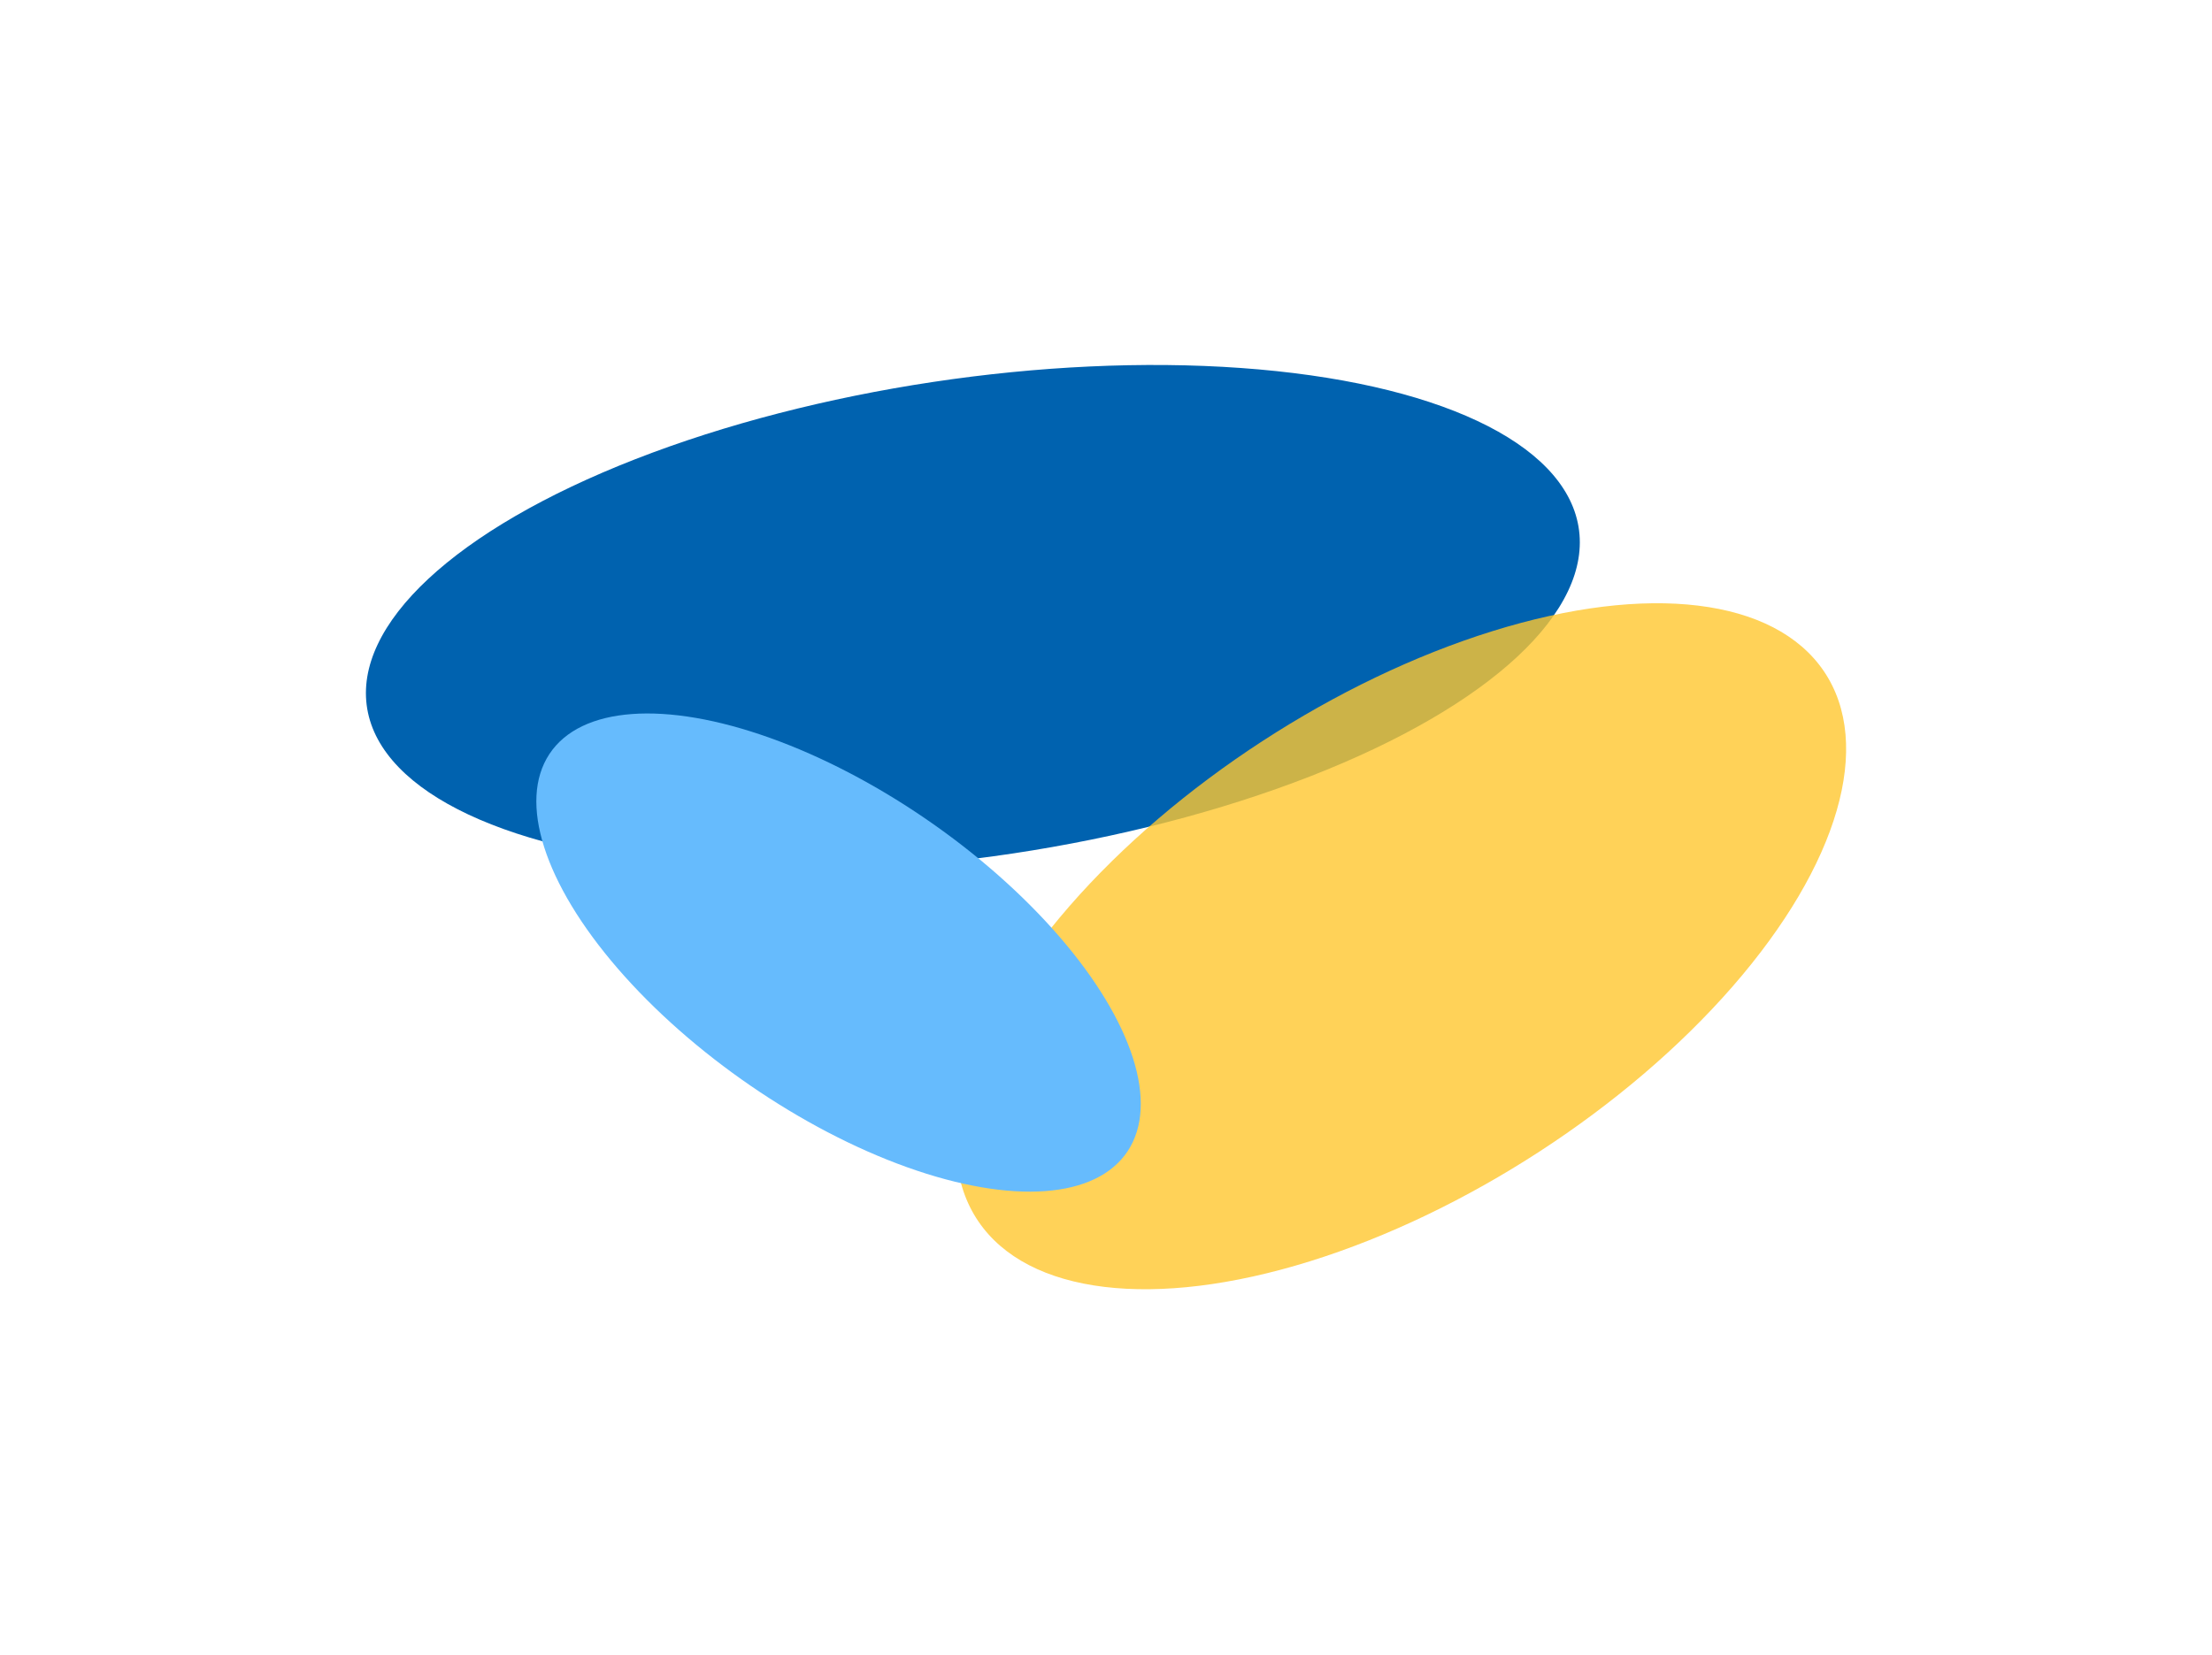
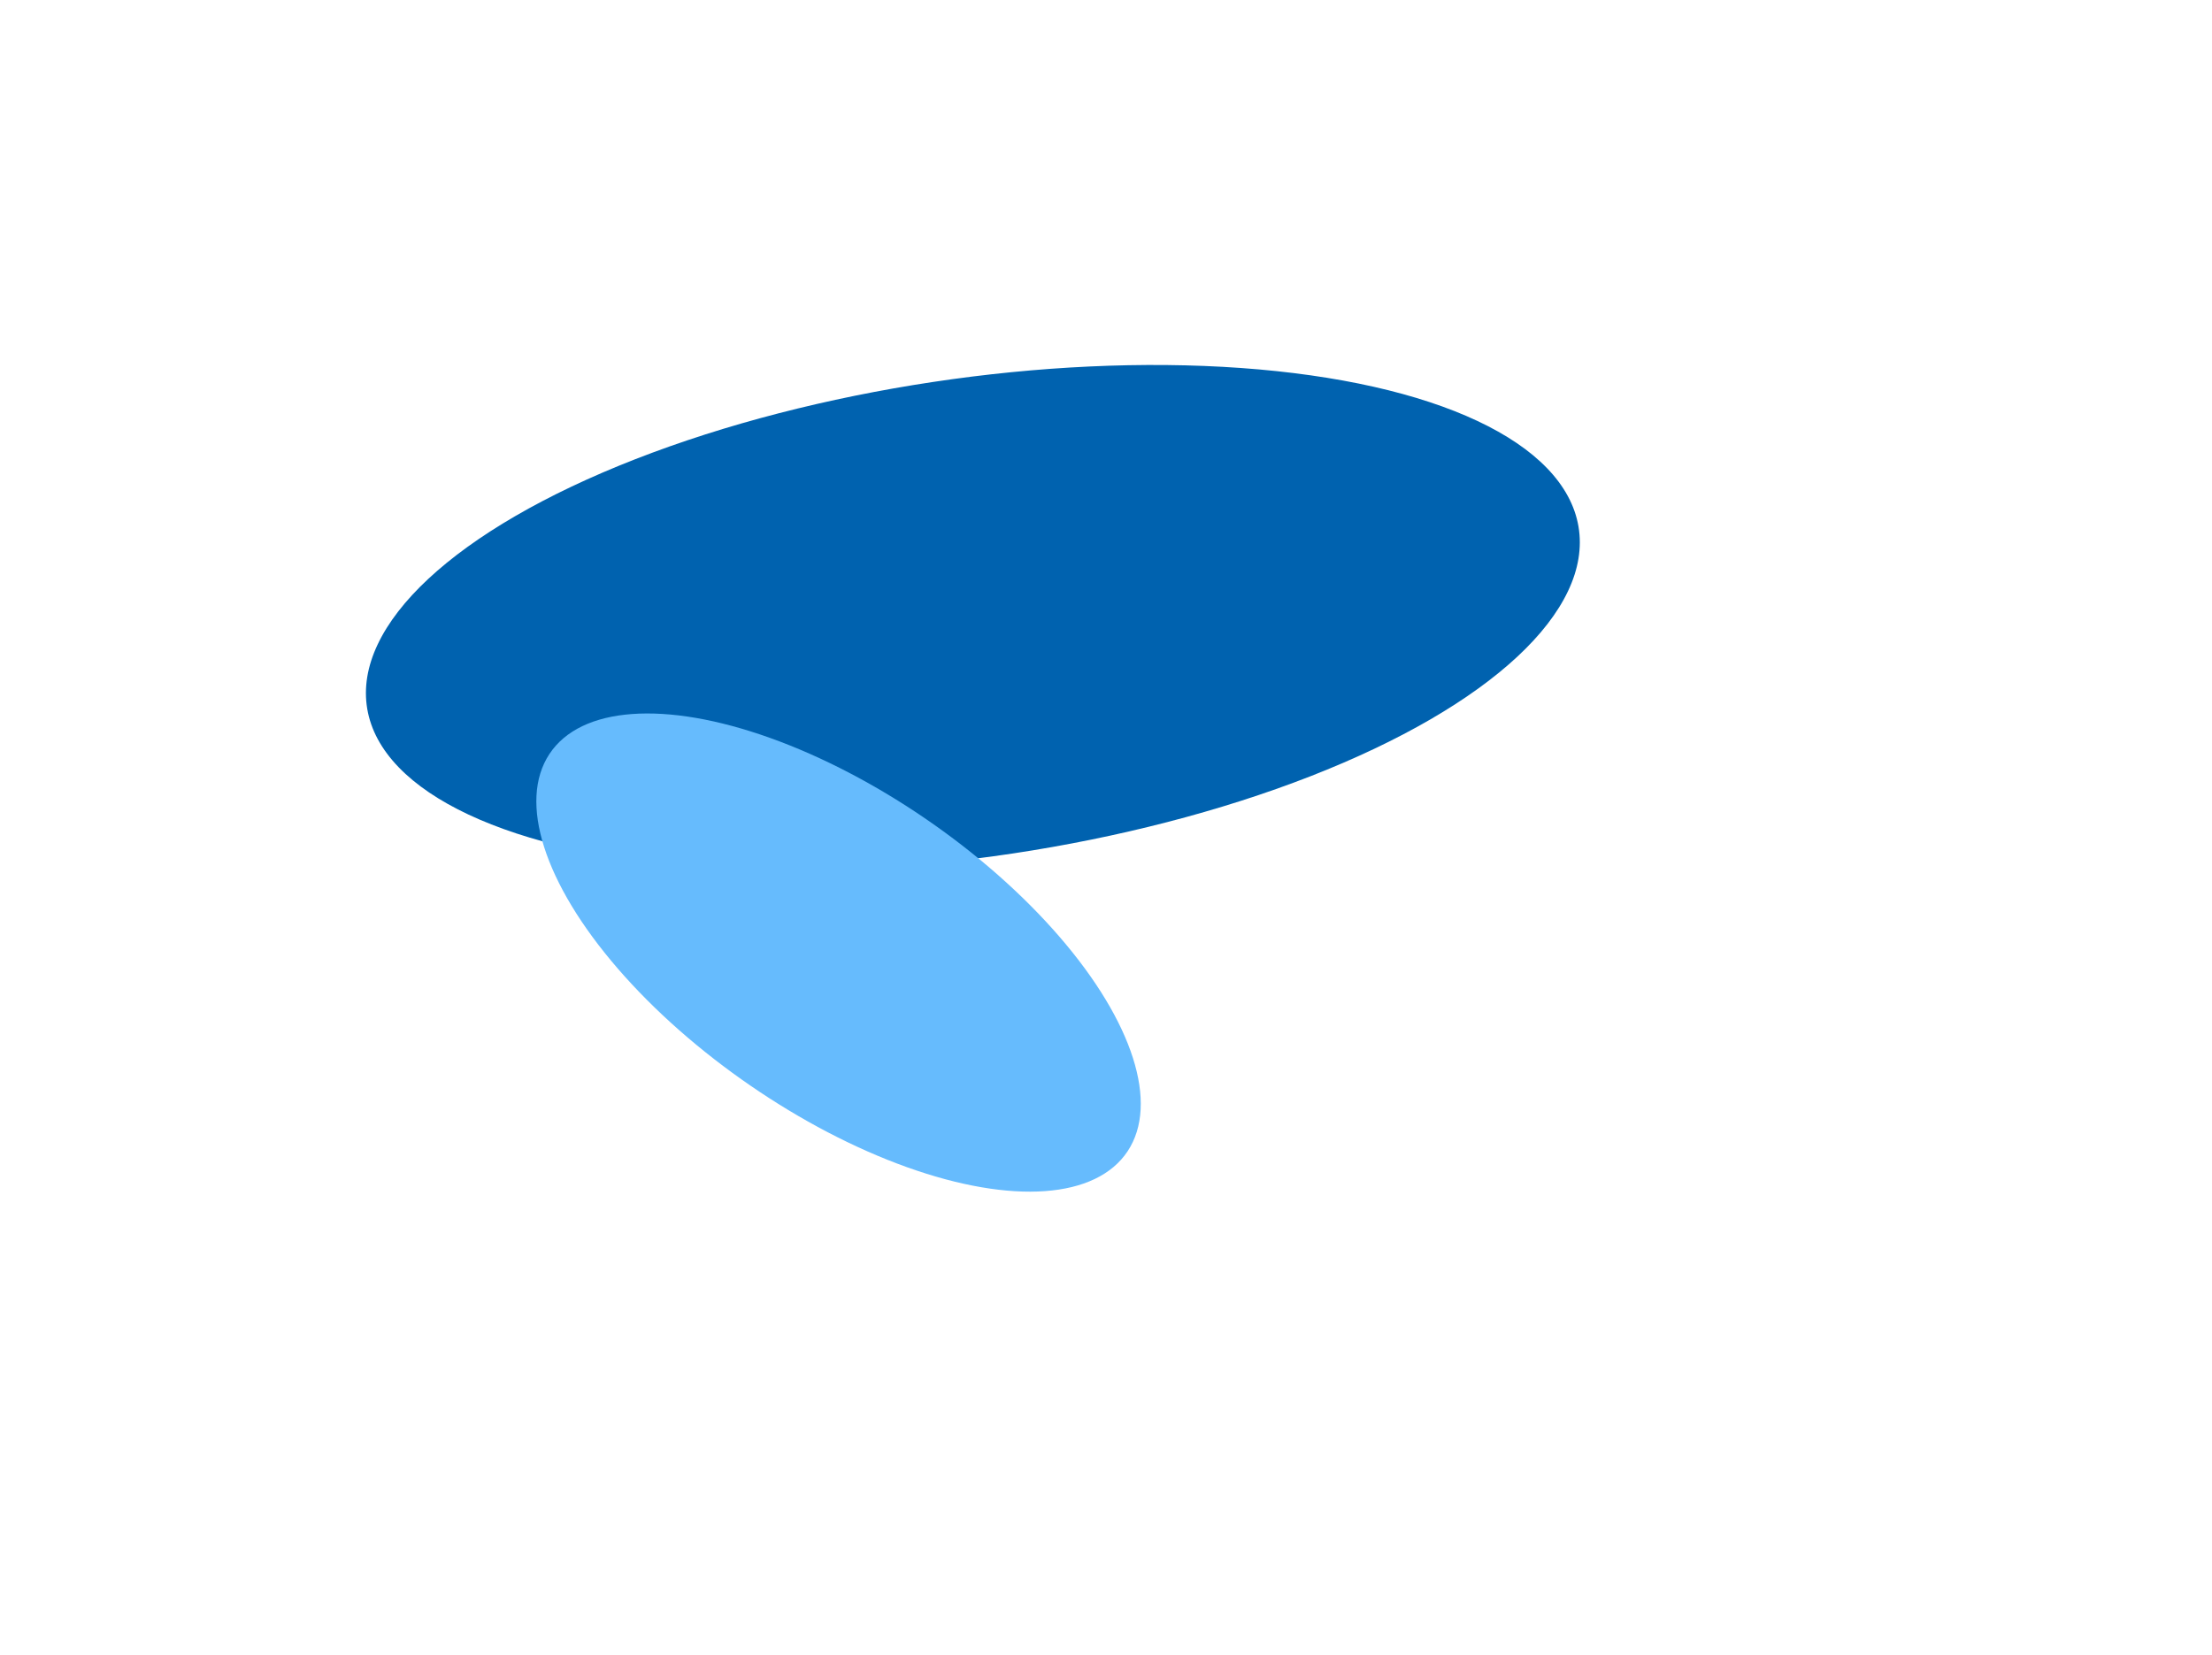
<svg xmlns="http://www.w3.org/2000/svg" width="1817" height="1360" viewBox="0 0 1817 1360" fill="none">
  <g filter="url(#filter0_f_1835_2478)">
    <ellipse cx="503.002" cy="196.428" rx="503.002" ry="196.428" transform="matrix(-0.989 0.149 -0.168 -0.986 1329.61 626.291)" fill="#0062AF" />
  </g>
  <g filter="url(#filter1_f_1835_2478)">
-     <ellipse cx="414.495" cy="203.518" rx="414.495" ry="203.518" transform="matrix(-0.838 0.545 -0.56 -0.828 1612.21 720.099)" fill="#FFC62F" fill-opacity="0.8" />
-   </g>
+     </g>
  <g filter="url(#filter2_f_1835_2478)">
    <ellipse cx="288.24" cy="131.069" rx="288.24" ry="131.069" transform="matrix(-0.824 -0.566 0.551 -0.835 854.106 1055.27)" fill="#66BBFD" />
  </g>
  <defs>
    <filter id="filter0_f_1835_2478" x="0.837" y="0.007" width="1596.94" height="1015.53" filterUnits="userSpaceOnUse" color-interpolation-filters="sRGB">
      <feFlood flood-opacity="0" result="BackgroundImageFix" />
      <feBlend mode="normal" in="SourceGraphic" in2="BackgroundImageFix" result="shape" />
      <feGaussianBlur stdDeviation="150" result="effect1_foregroundBlur_1835_2478" />
    </filter>
    <filter id="filter1_f_1835_2478" x="484.727" y="195.578" width="1331.76" height="1163.7" filterUnits="userSpaceOnUse" color-interpolation-filters="sRGB">
      <feFlood flood-opacity="0" result="BackgroundImageFix" />
      <feBlend mode="normal" in="SourceGraphic" in2="BackgroundImageFix" result="shape" />
      <feGaussianBlur stdDeviation="150" result="effect1_foregroundBlur_1835_2478" />
    </filter>
    <filter id="filter2_f_1835_2478" x="140.414" y="286.105" width="1096.7" height="993.059" filterUnits="userSpaceOnUse" color-interpolation-filters="sRGB">
      <feFlood flood-opacity="0" result="BackgroundImageFix" />
      <feBlend mode="normal" in="SourceGraphic" in2="BackgroundImageFix" result="shape" />
      <feGaussianBlur stdDeviation="150" result="effect1_foregroundBlur_1835_2478" />
    </filter>
  </defs>
</svg>